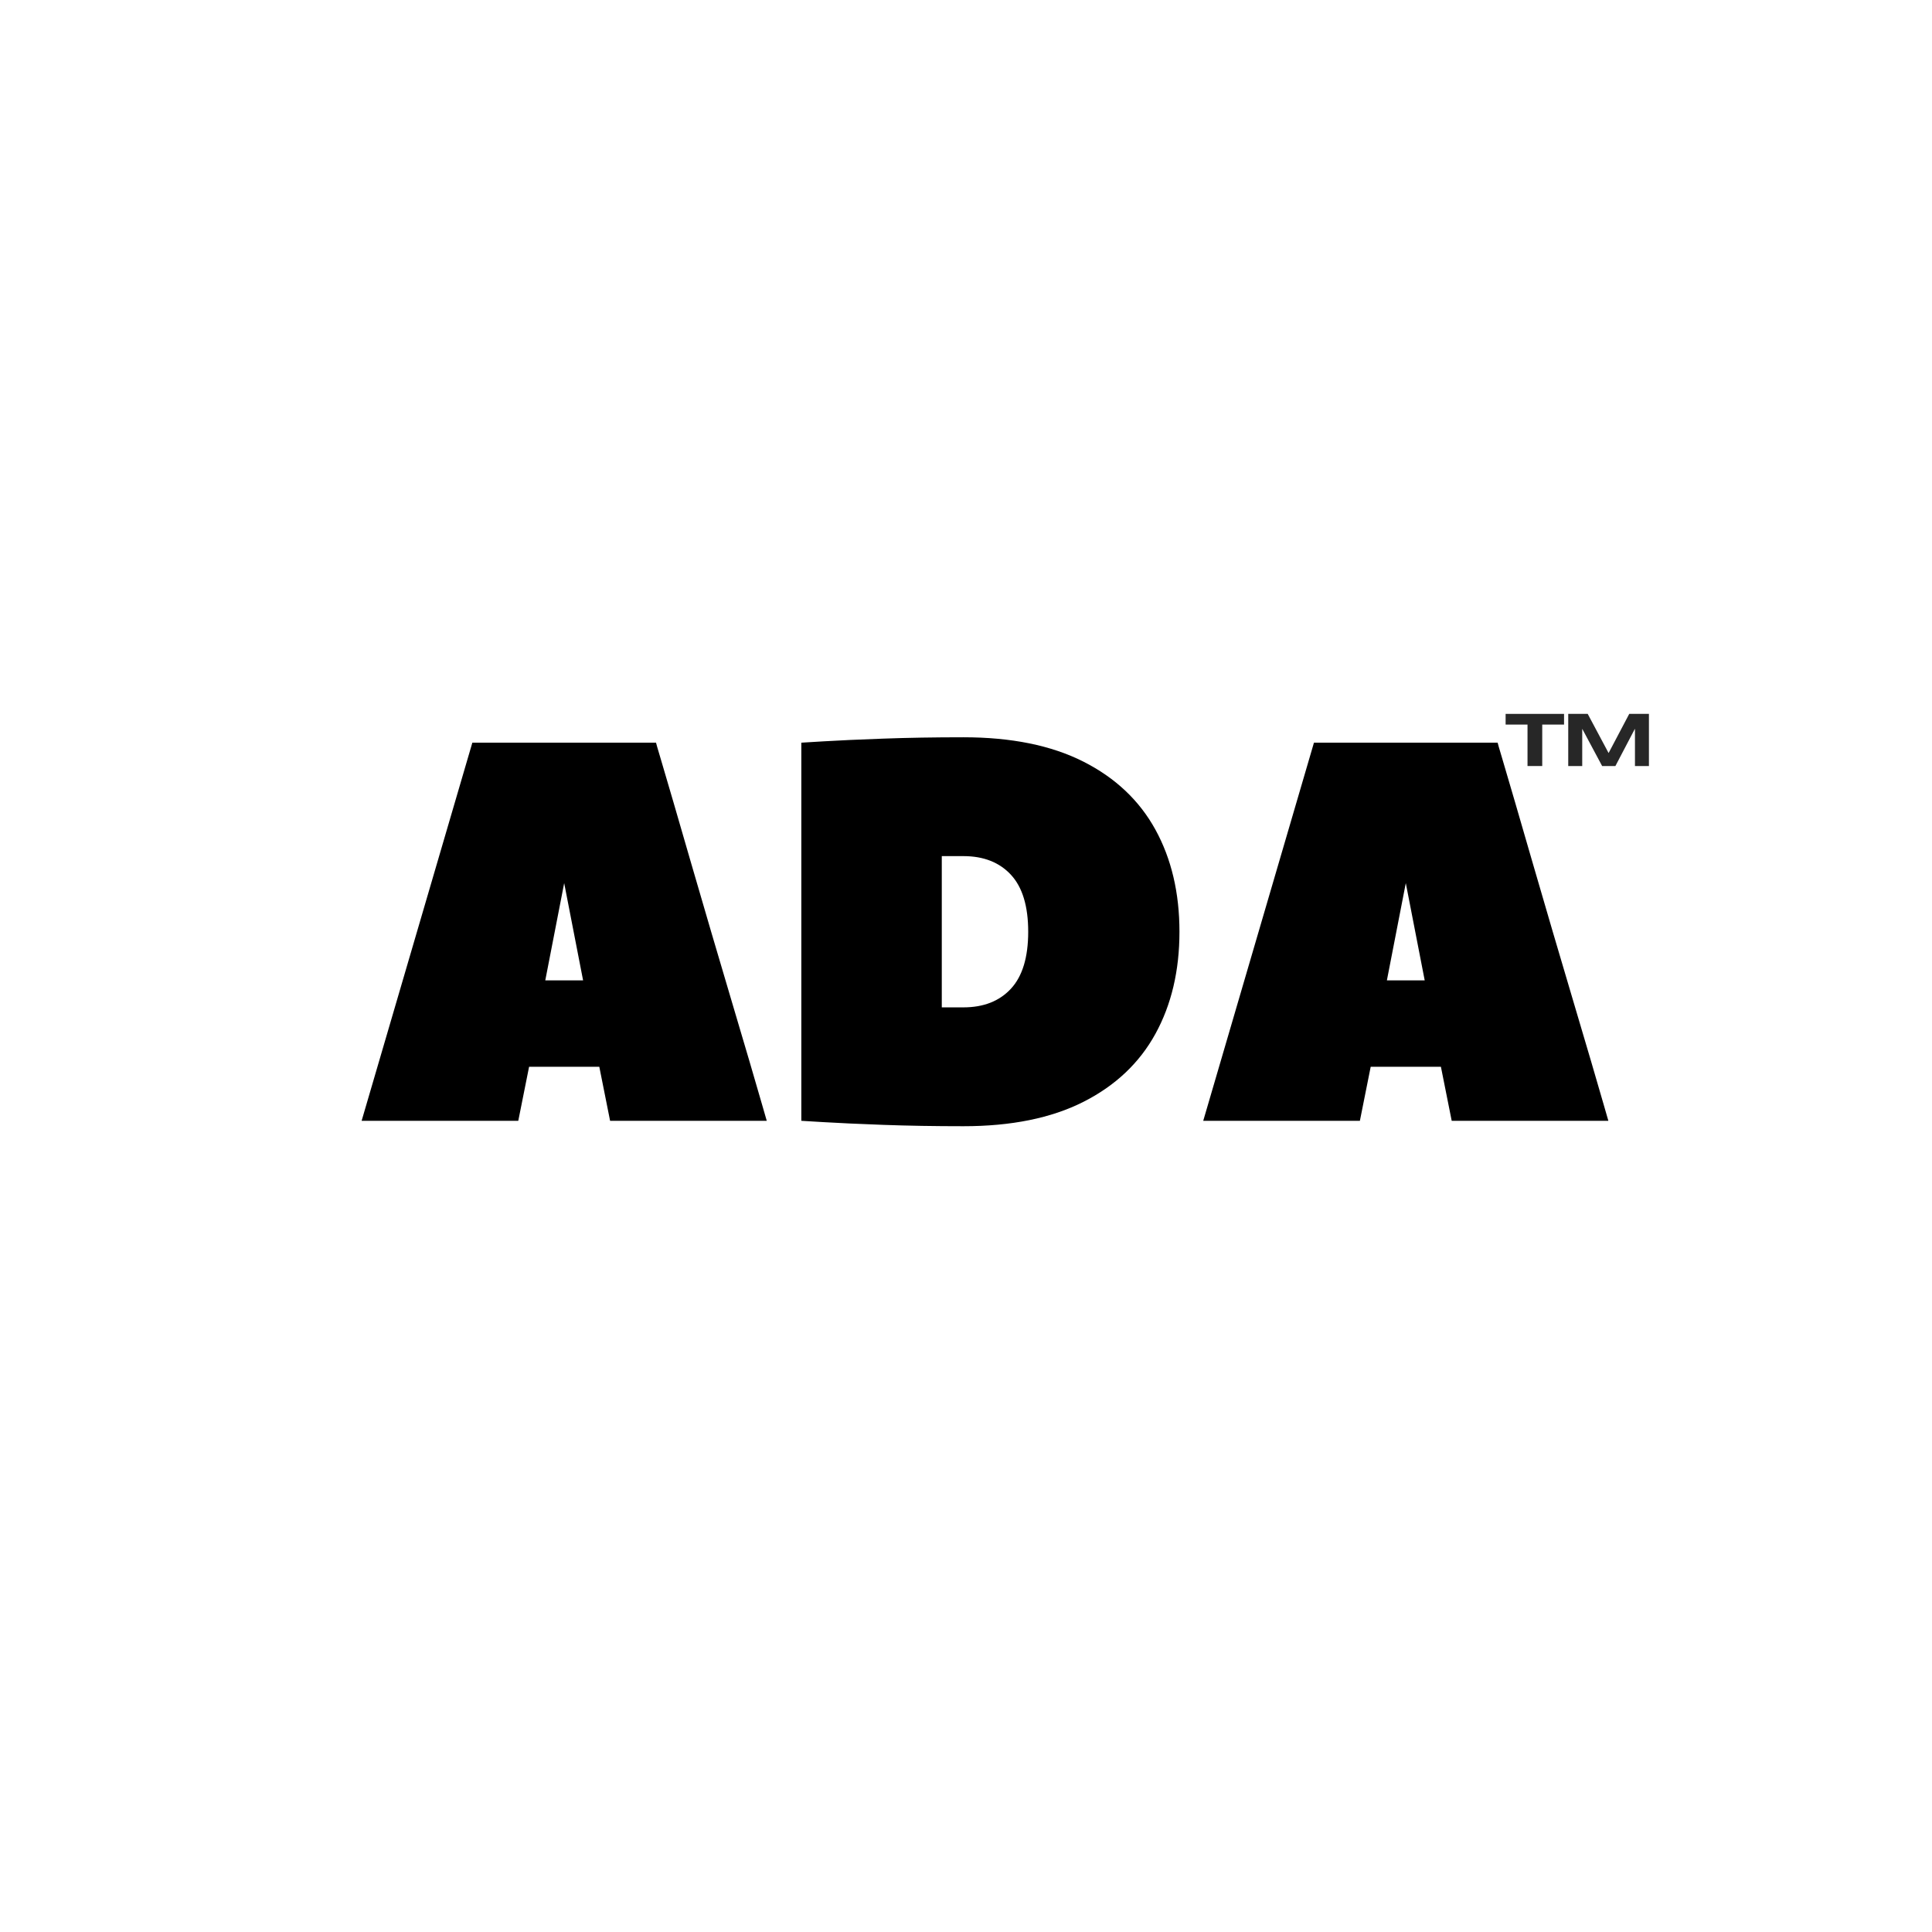
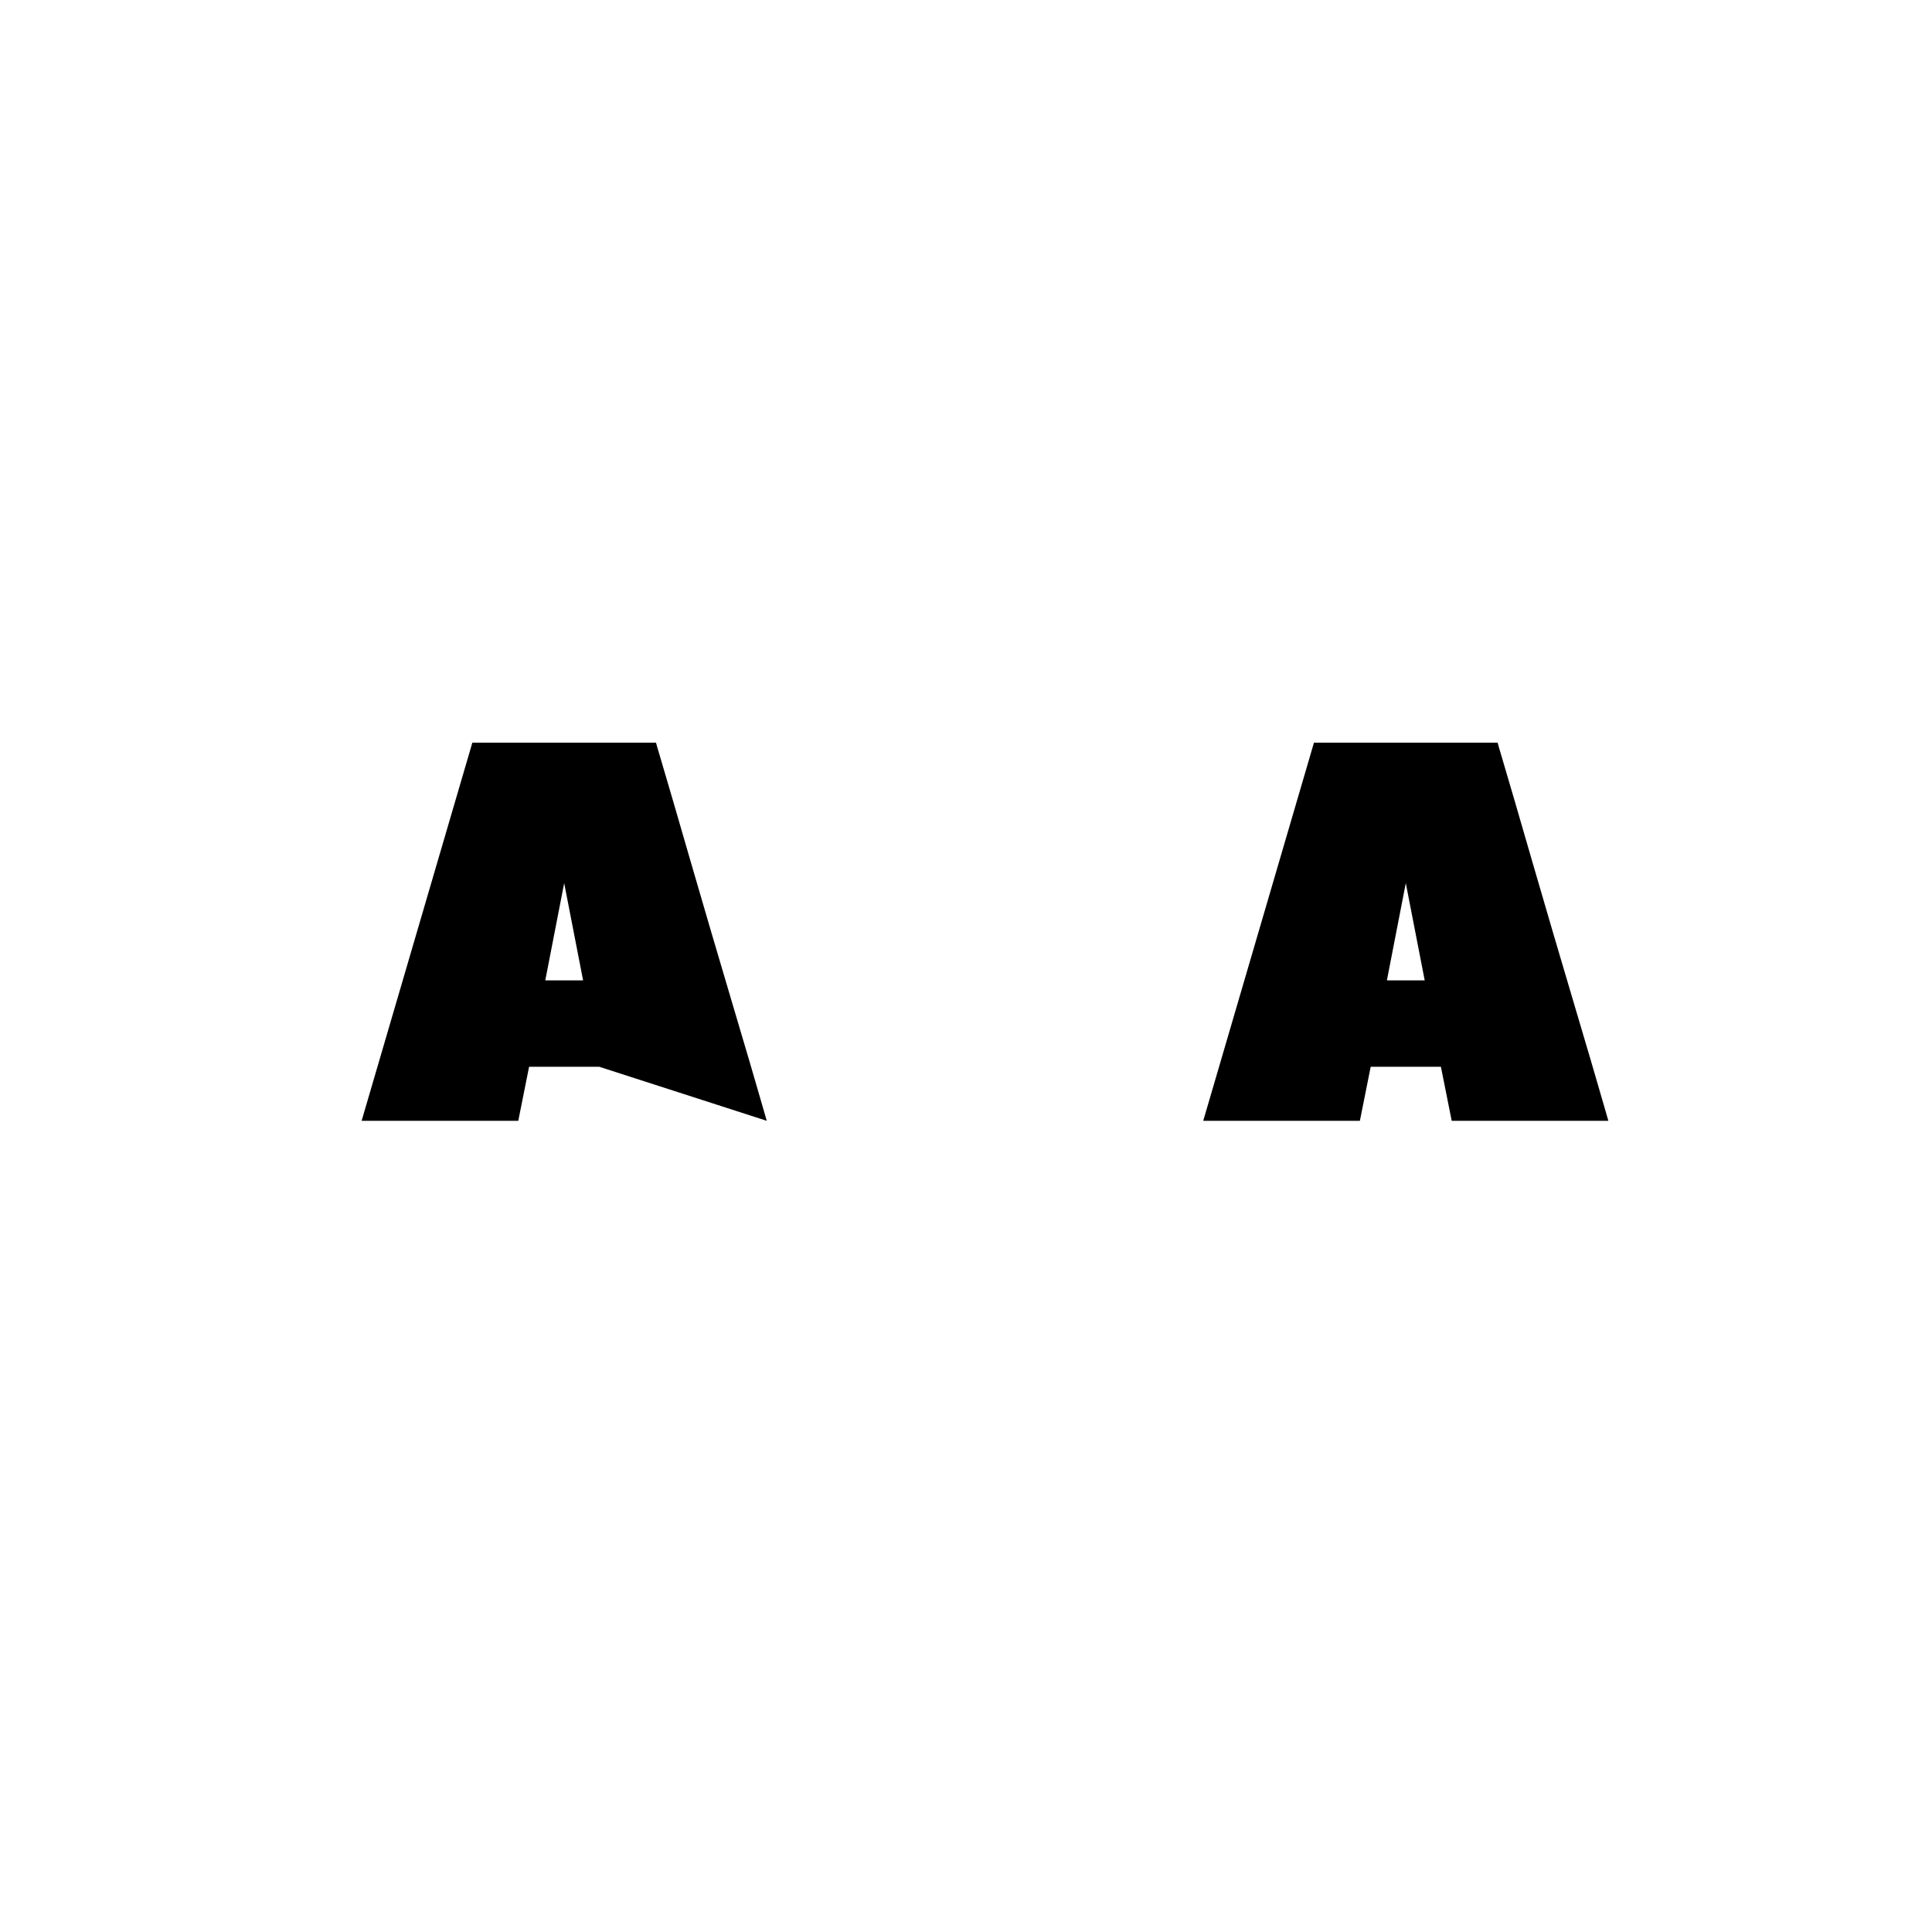
<svg xmlns="http://www.w3.org/2000/svg" version="1.2" preserveAspectRatio="xMidYMid meet" height="2048" viewBox="0 0 1536 1536" zoomAndPan="magnify" width="2048">
  <defs />
  <g id="a2bb6d09e1">
    <rect style="fill:#ffffff;fill-opacity:1;stroke:none;" height="1536" y="0" width="1536" x="0" />
-     <rect style="fill:#ffffff;fill-opacity:1;stroke:none;" height="1536" y="0" width="1536" x="0" />
    <g style="fill:#000000;fill-opacity:1;">
      <g transform="translate(283.202, 891.078)">
-         <path d="M 238.359 -300.625 C 238.359 -300.344 239.645 -295.906 242.219 -287.312 C 244.789 -278.727 248.156 -267.273 252.312 -252.953 C 256.469 -238.641 261.117 -222.609 266.266 -204.859 C 271.422 -187.109 276.789 -168.711 282.375 -149.672 C 287.957 -130.629 293.395 -112.234 298.688 -94.484 C 303.988 -76.734 308.711 -60.77 312.859 -46.594 C 317.016 -32.426 320.305 -21.117 322.734 -12.672 C 325.172 -4.223 326.391 0 326.391 0 L 201.844 0 L 193.266 -42.953 L 137.438 -42.953 L 128.844 0 L 4.297 0 L 92.328 -300.625 Z M 150.312 -111.656 L 180.375 -111.656 L 165.344 -188.969 Z M 150.312 -111.656" style="stroke:none" />
+         <path d="M 238.359 -300.625 C 238.359 -300.344 239.645 -295.906 242.219 -287.312 C 244.789 -278.727 248.156 -267.273 252.312 -252.953 C 256.469 -238.641 261.117 -222.609 266.266 -204.859 C 271.422 -187.109 276.789 -168.711 282.375 -149.672 C 287.957 -130.629 293.395 -112.234 298.688 -94.484 C 303.988 -76.734 308.711 -60.77 312.859 -46.594 C 317.016 -32.426 320.305 -21.117 322.734 -12.672 C 325.172 -4.223 326.391 0 326.391 0 L 193.266 -42.953 L 137.438 -42.953 L 128.844 0 L 4.297 0 L 92.328 -300.625 Z M 150.312 -111.656 L 180.375 -111.656 L 165.344 -188.969 Z M 150.312 -111.656" style="stroke:none" />
      </g>
    </g>
    <g style="fill:#000000;fill-opacity:1;">
      <g transform="translate(611.312, 891.078)">
-         <path d="M 137.438 -90.188 L 154.609 -90.188 C 170.641 -90.188 183.234 -95.125 192.391 -105 C 201.555 -114.883 206.141 -129.988 206.141 -150.312 C 206.141 -170.645 201.555 -185.75 192.391 -195.625 C 183.234 -205.5 170.641 -210.438 154.609 -210.438 L 137.438 -210.438 Z M 326.391 -150.312 C 326.391 -119.395 320.02 -92.336 307.281 -69.141 C 294.539 -45.953 275.43 -27.914 249.953 -15.031 C 224.473 -2.145 192.691 4.297 154.609 4.297 C 131.703 4.297 110.441 3.938 90.828 3.219 C 71.211 2.5 55.461 1.781 43.578 1.062 C 31.703 0.352 25.766 0 25.766 0 L 25.766 -300.625 C 25.766 -300.625 31.703 -300.984 43.578 -301.703 C 55.461 -302.422 71.211 -303.133 90.828 -303.844 C 110.441 -304.562 131.703 -304.922 154.609 -304.922 C 192.691 -304.922 224.473 -298.477 249.953 -285.594 C 275.43 -272.707 294.539 -254.672 307.281 -231.484 C 320.02 -208.297 326.391 -181.238 326.391 -150.312 Z M 326.391 -150.312" style="stroke:none" />
-       </g>
+         </g>
    </g>
    <g style="fill:#000000;fill-opacity:1;">
      <g transform="translate(952.307, 891.078)">
        <path d="M 238.359 -300.625 C 238.359 -300.344 239.645 -295.906 242.219 -287.312 C 244.789 -278.727 248.156 -267.273 252.312 -252.953 C 256.469 -238.641 261.117 -222.609 266.266 -204.859 C 271.422 -187.109 276.789 -168.711 282.375 -149.672 C 287.957 -130.629 293.395 -112.234 298.688 -94.484 C 303.988 -76.734 308.711 -60.77 312.859 -46.594 C 317.016 -32.426 320.305 -21.117 322.734 -12.672 C 325.172 -4.223 326.391 0 326.391 0 L 201.844 0 L 193.266 -42.953 L 137.438 -42.953 L 128.844 0 L 4.297 0 L 92.328 -300.625 Z M 150.312 -111.656 L 180.375 -111.656 L 165.344 -188.969 Z M 150.312 -111.656" style="stroke:none" />
      </g>
    </g>
    <g style="fill:#272727;fill-opacity:1;">
      <g transform="translate(1196.607, 609.015)">
-         <path d="M 17.812 0 L 17.812 -32.953 L 0.406 -32.953 L 0.406 -41.453 L 46.859 -41.453 L 46.859 -32.953 L 29.516 -32.953 L 29.516 0 Z M 17.812 0" style="stroke:none" />
-       </g>
+         </g>
    </g>
    <g style="fill:#272727;fill-opacity:1;">
      <g transform="translate(1243.887, 609.015)">
-         <path d="M 2.906 0 L 2.906 -41.453 L 18.391 -41.453 L 34.938 -10.422 L 35.047 -10.422 L 51.406 -41.453 L 67.062 -41.453 L 67.062 0 L 55.953 0 L 55.953 -29.453 L 55.828 -29.453 L 40.406 0 L 29.859 0 L 14.141 -29.406 L 14.031 -29.406 L 14.031 0 Z M 2.906 0" style="stroke:none" />
-       </g>
+         </g>
    </g>
  </g>
</svg>